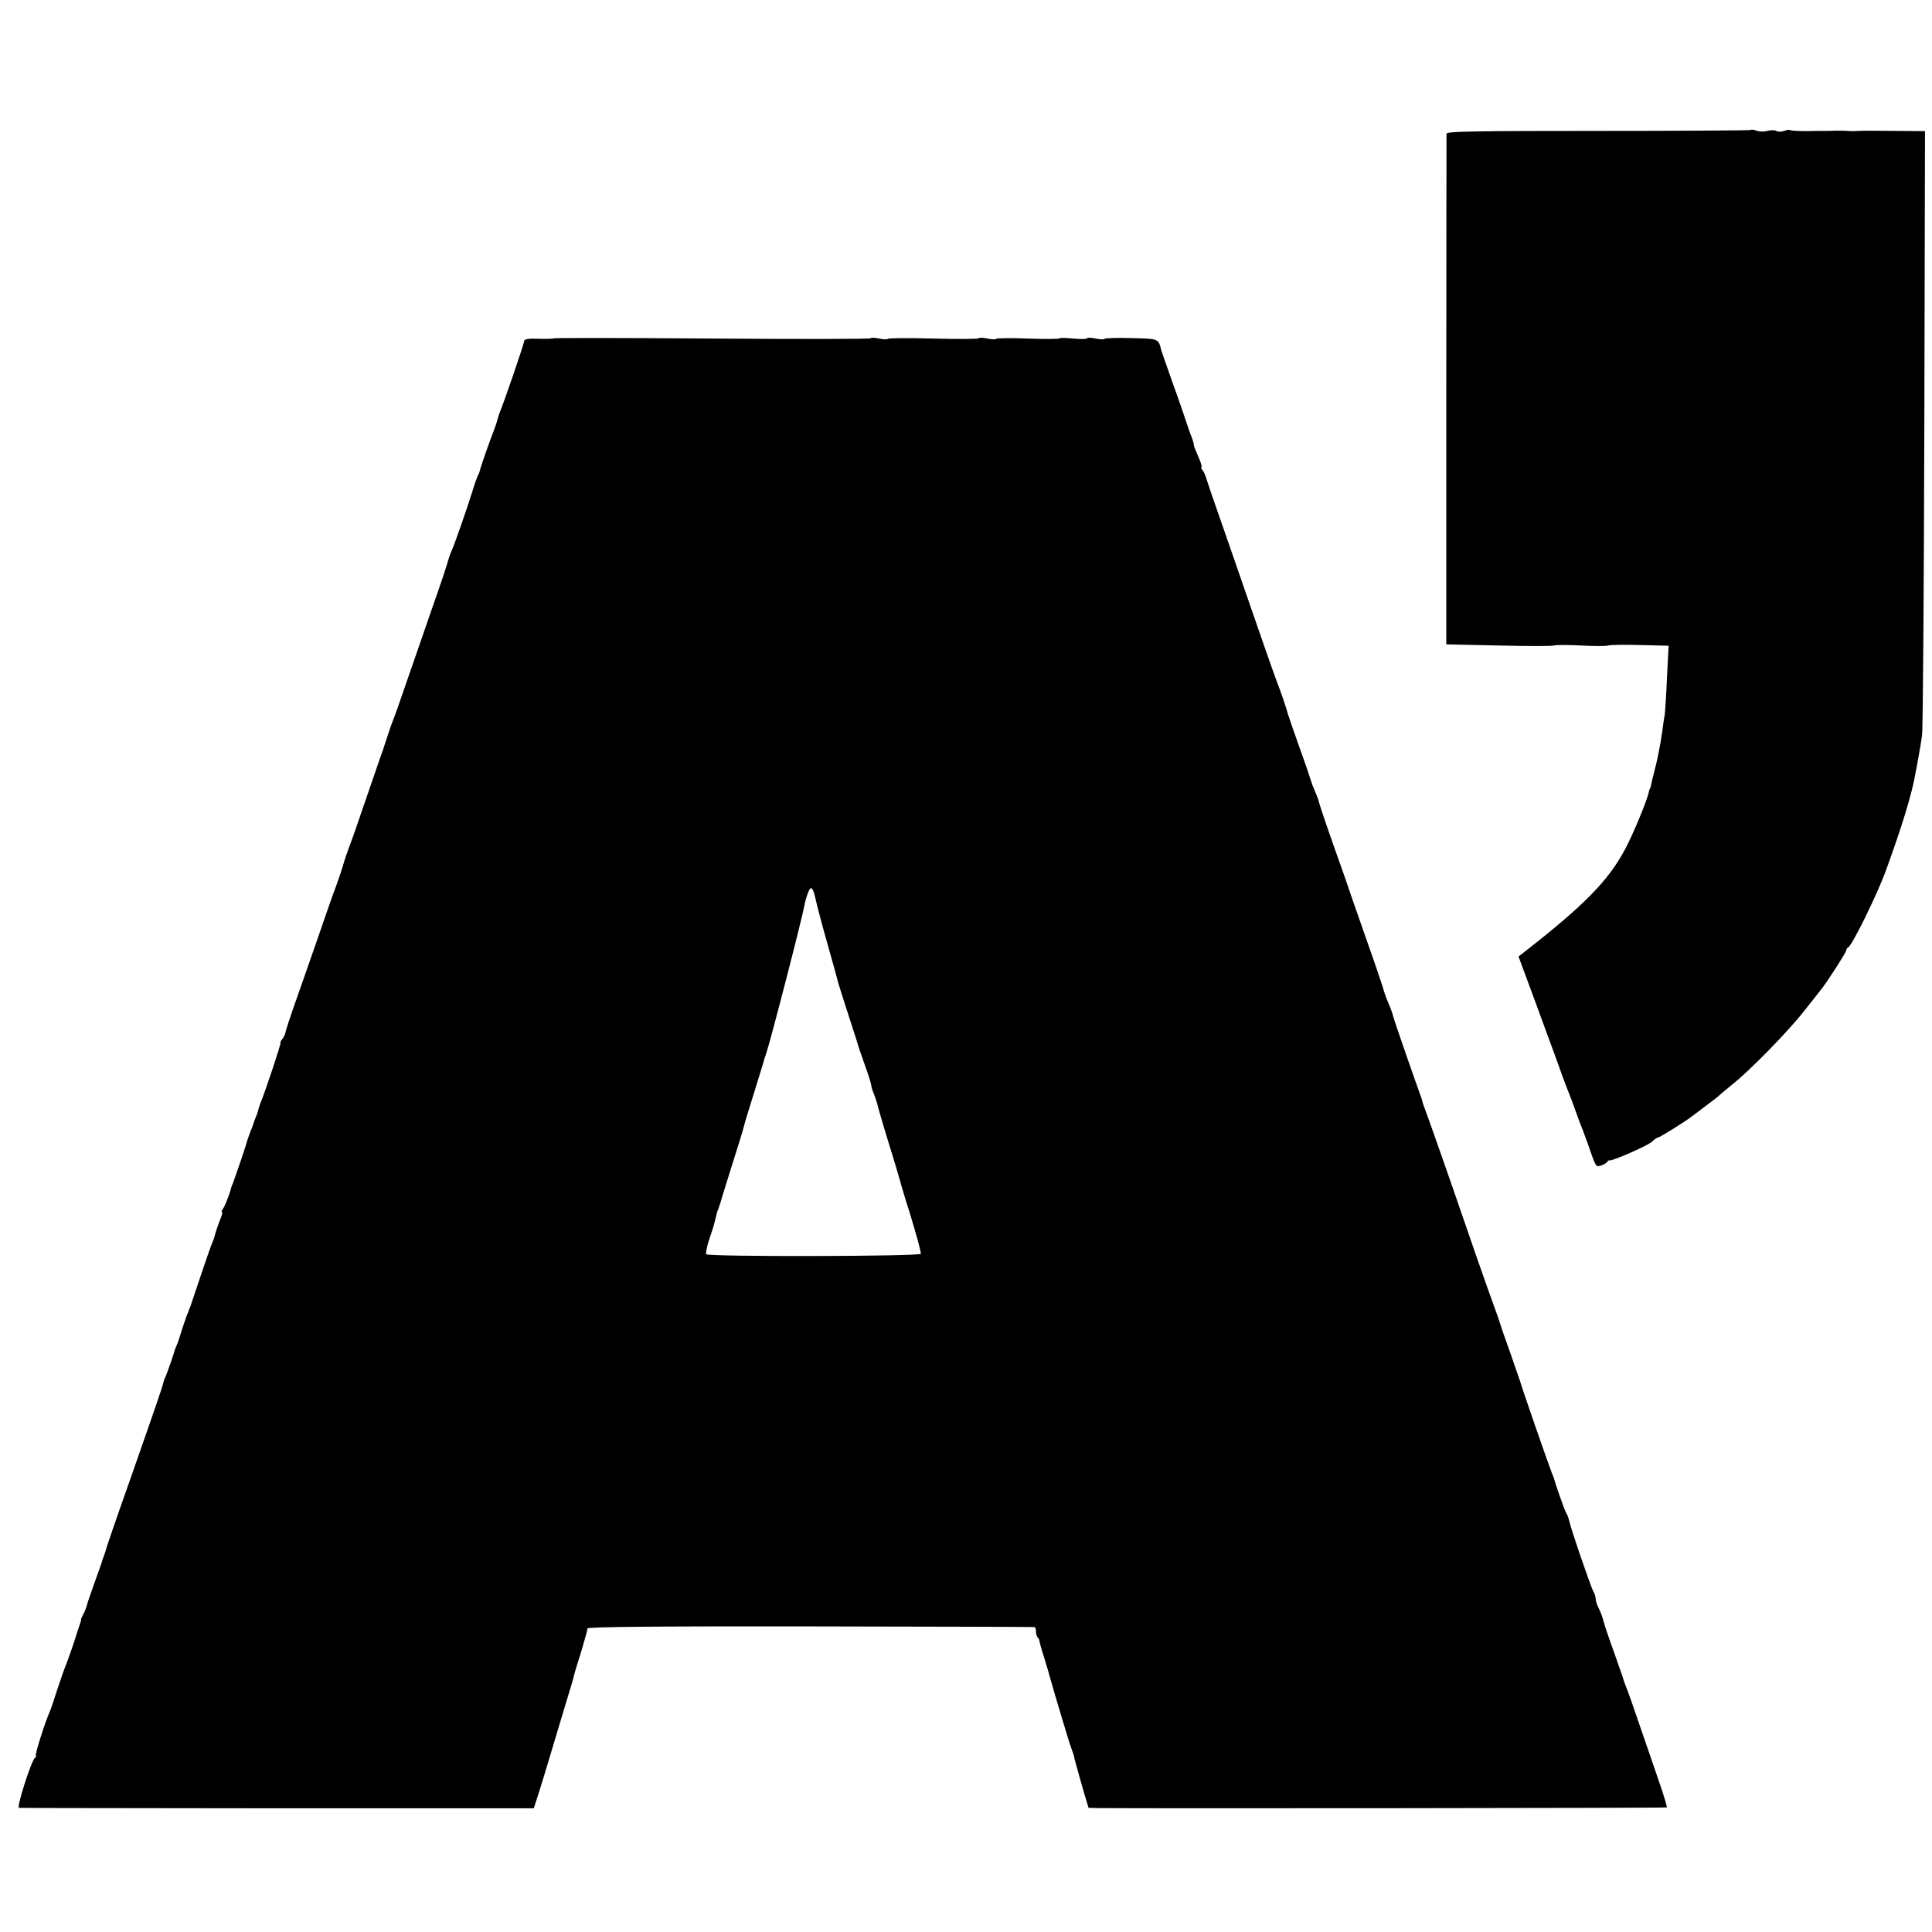
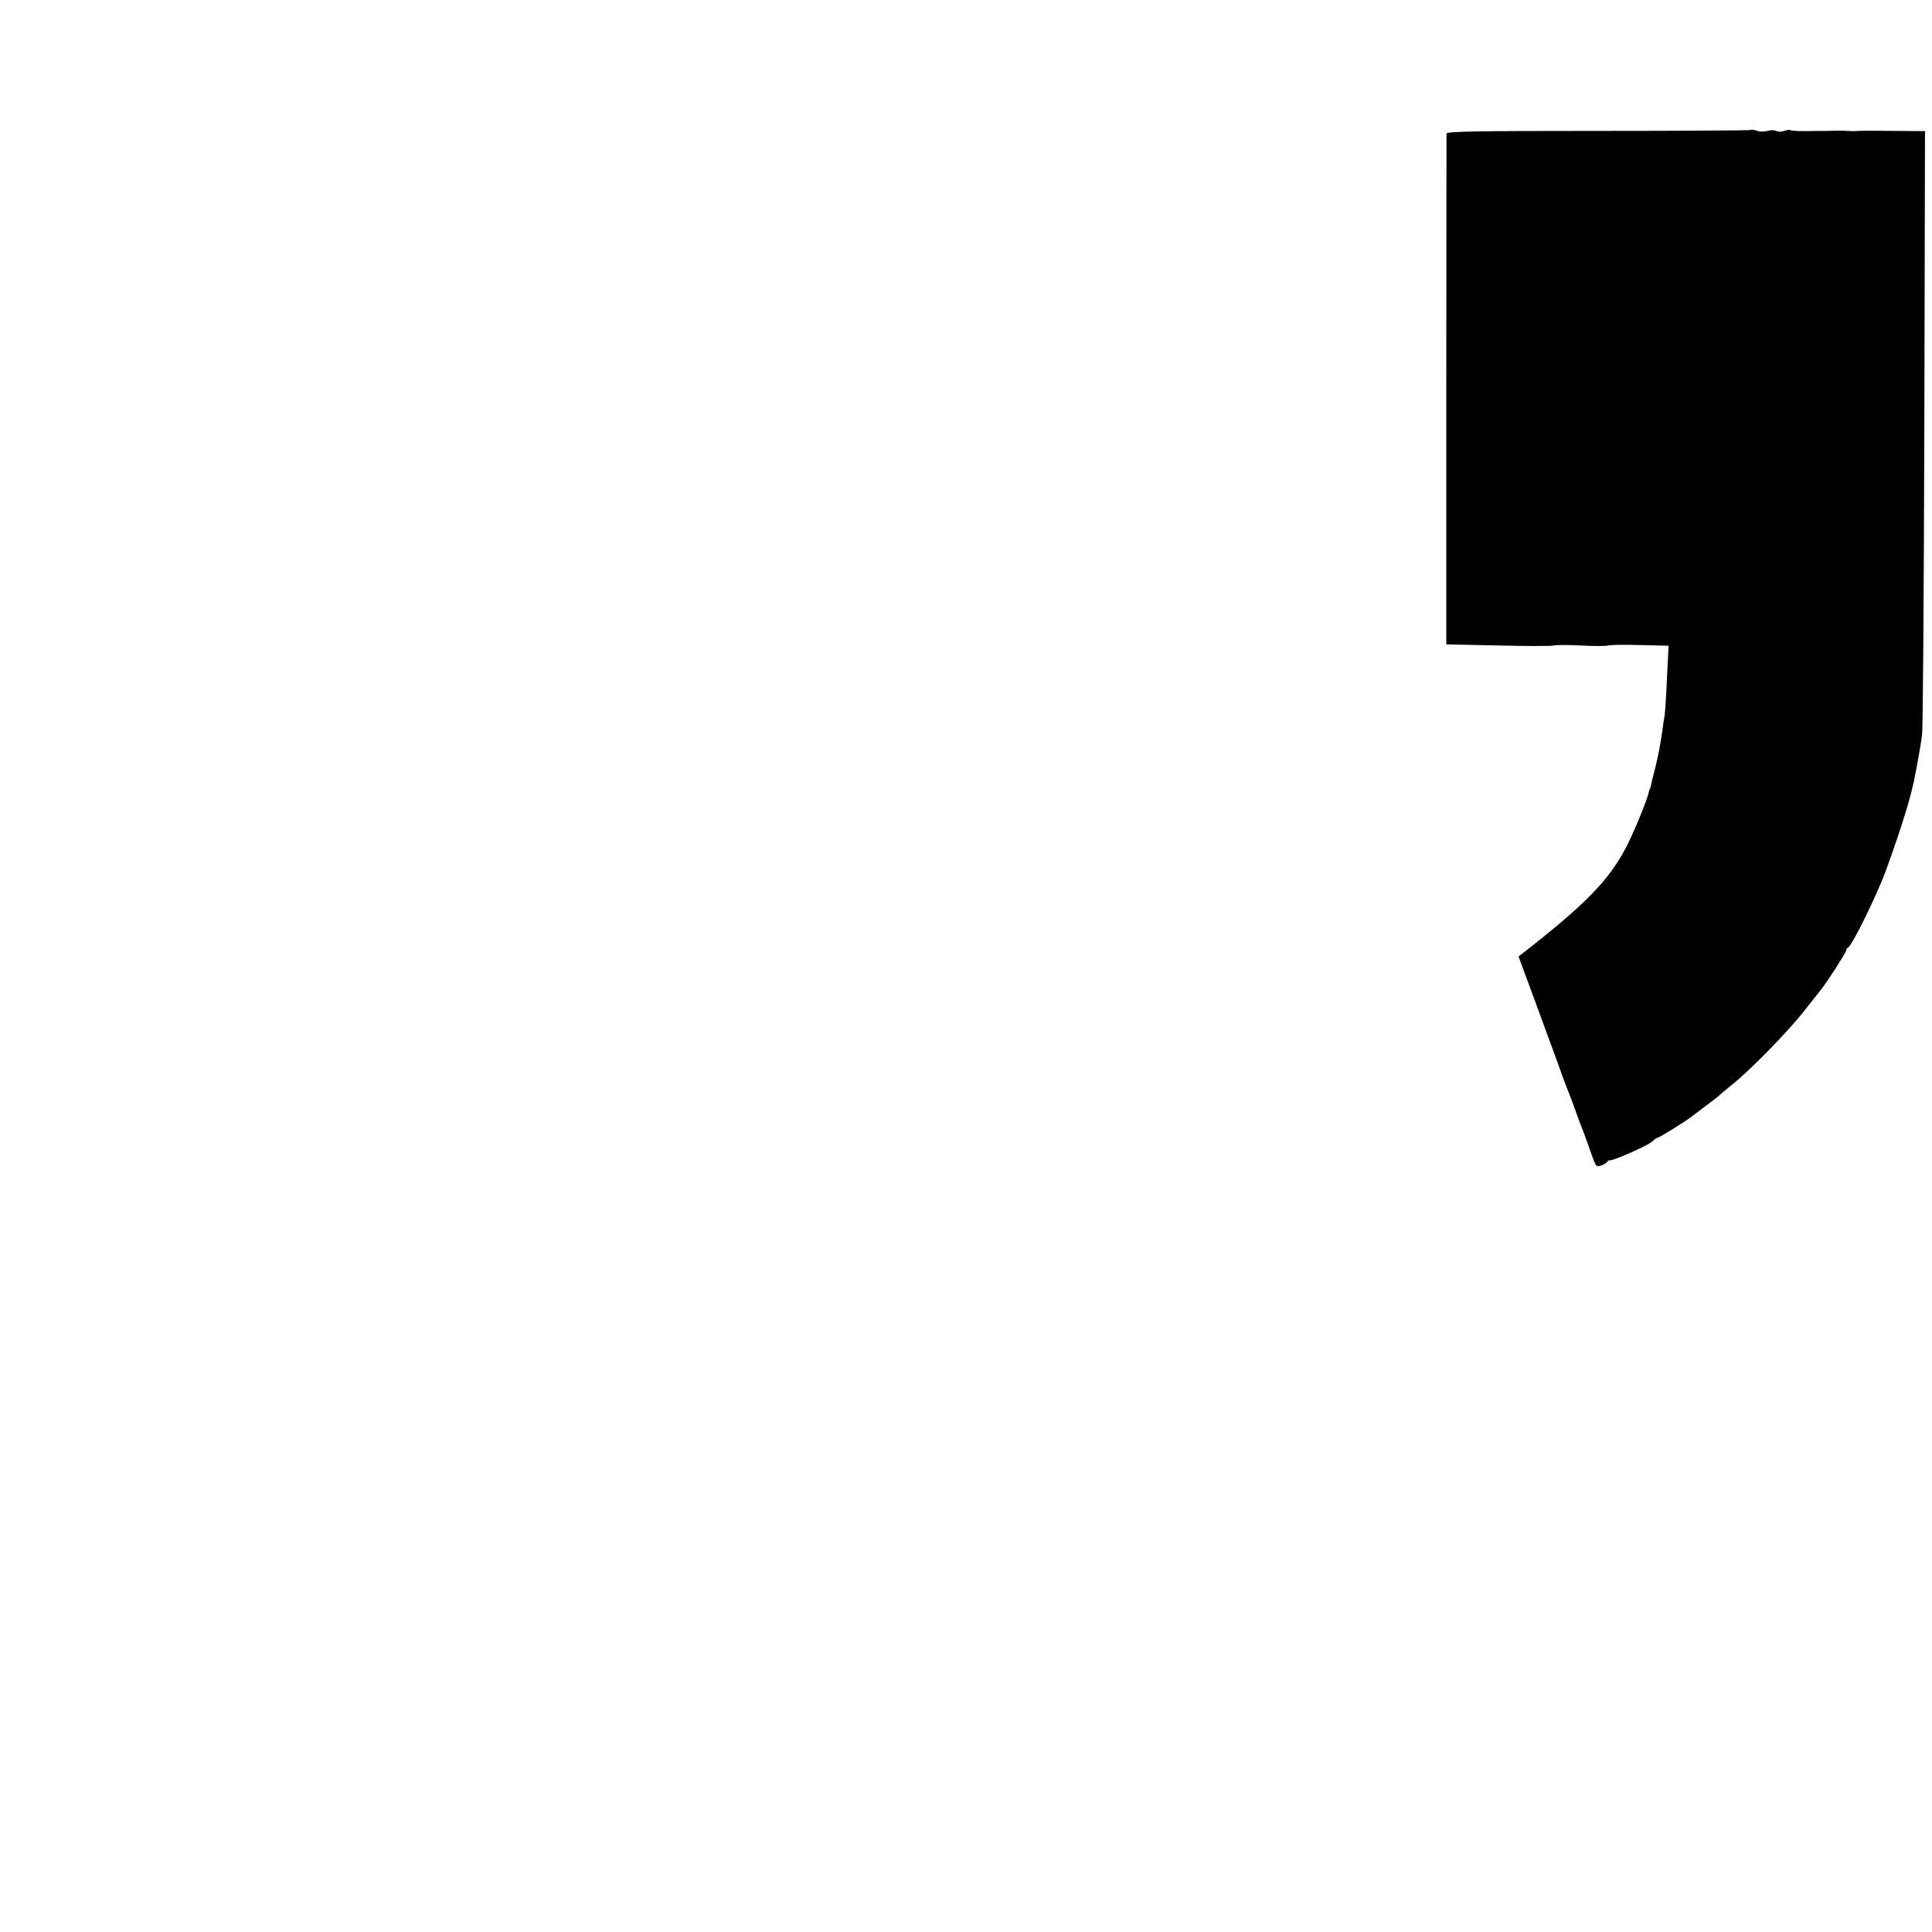
<svg xmlns="http://www.w3.org/2000/svg" version="1.0" width="856pt" height="856pt" viewBox="0 0 856 856" preserveAspectRatio="xMidYMid meet">
  <g transform="translate(0,856) scale(0.1,-0.1)" fill="#000000" stroke="none">
    <path d="M7757 7984 c-2 -2 -306 -4 -676 -4 -534 0 -671 -2 -672 -12 0 -7 -1 -519 -1 -1138 l0 -1125 231 -5 c128 -3 238 -3 246 0 8 3 62 3 120 0 58 -3 112 -3 120 0 8 3 71 4 141 2 l127 -3 -7 -137 c-3 -75 -8 -150 -10 -167 -3 -16 -8 -50 -11 -75 -11 -74 -22 -128 -37 -185 -6 -22 -12 -47 -13 -55 -2 -8 -4 -15 -5 -15 -1 0 -3 -7 -5 -15 -7 -36 -70 -188 -105 -253 -75 -140 -180 -247 -445 -454 l-27 -21 70 -189 c38 -103 84 -228 102 -278 17 -49 36 -100 41 -112 18 -45 27 -69 39 -103 7 -19 16 -44 20 -55 5 -11 20 -51 34 -90 38 -110 36 -106 60 -99 11 4 24 11 27 16 3 5 8 8 10 7 8 -6 170 65 189 83 10 10 22 18 26 18 7 0 126 74 149 93 6 4 35 26 65 49 30 22 57 43 60 47 3 3 28 24 55 46 76 60 243 230 318 325 37 47 71 90 75 95 27 33 112 166 112 174 0 5 4 11 8 13 17 6 128 233 166 336 74 203 117 345 132 432 3 14 9 48 14 75 5 28 13 73 16 100 4 28 8 640 10 1362 l3 1312 -137 1 c-75 1 -146 1 -157 0 -11 -1 -26 -1 -32 -1 -31 2 -40 2 -68 2 -16 -1 -39 -1 -50 -1 -11 0 -48 0 -83 -1 -35 0 -66 2 -69 4 -3 3 -15 2 -27 -3 -13 -4 -29 -5 -36 0 -7 4 -24 4 -39 0 -14 -4 -36 -4 -48 1 -11 4 -23 6 -26 3z" />
-     <path d="M2454 7061 c-2 -2 -33 -3 -67 -2 -47 2 -64 -1 -65 -11 0 -12 -92 -280 -109 -318 -3 -8 -7 -22 -9 -30 -2 -8 -9 -30 -17 -50 -16 -40 -58 -160 -61 -175 -1 -5 -4 -14 -8 -20 -3 -5 -15 -39 -26 -75 -27 -86 -81 -240 -93 -265 -5 -11 -11 -29 -14 -40 -2 -11 -35 -110 -74 -220 -38 -110 -90 -261 -116 -335 -25 -74 -50 -144 -55 -155 -7 -16 -29 -84 -44 -130 -2 -5 -6 -17 -9 -25 -3 -8 -31 -89 -62 -180 -31 -91 -65 -190 -77 -220 -11 -30 -22 -62 -24 -70 -3 -14 -28 -88 -40 -120 -4 -8 -39 -109 -79 -225 -40 -115 -87 -250 -105 -300 -17 -49 -33 -98 -35 -109 -2 -10 -9 -24 -16 -32 -6 -8 -9 -14 -6 -14 4 0 -67 -215 -90 -270 -3 -8 -7 -21 -9 -28 -1 -8 -6 -21 -10 -30 -4 -9 -8 -21 -10 -27 -1 -5 -8 -23 -15 -40 -6 -16 -13 -36 -15 -43 -2 -12 -50 -152 -61 -182 -4 -8 -7 -17 -8 -20 -7 -30 -30 -88 -38 -97 -5 -7 -7 -13 -3 -13 3 0 -1 -17 -10 -37 -8 -21 -17 -47 -20 -58 -2 -11 -8 -29 -13 -40 -5 -11 -28 -76 -51 -145 -23 -69 -44 -132 -47 -140 -4 -8 -7 -17 -8 -20 -1 -3 -4 -12 -8 -20 -3 -8 -13 -37 -22 -65 -8 -27 -18 -57 -22 -65 -3 -8 -7 -17 -8 -20 -5 -20 -39 -117 -44 -125 -3 -5 -6 -14 -7 -20 -2 -14 -39 -121 -155 -452 -55 -155 -99 -284 -99 -287 0 -2 -4 -15 -9 -28 -5 -13 -10 -27 -11 -33 -2 -5 -16 -46 -32 -90 -16 -44 -31 -88 -33 -97 -2 -9 -9 -27 -16 -40 -7 -13 -11 -23 -10 -23 1 0 0 -7 -3 -15 -3 -8 -17 -51 -31 -95 -15 -44 -31 -89 -36 -100 -5 -11 -20 -56 -35 -100 -14 -44 -29 -89 -34 -100 -20 -44 -68 -195 -61 -195 3 0 2 -4 -4 -8 -16 -12 -83 -222 -71 -222 6 -1 522 -1 1146 -2 l1135 0 22 68 c12 38 33 107 47 154 14 47 44 146 66 220 23 74 43 142 44 150 2 9 16 56 32 105 15 50 27 95 27 100 0 7 315 10 986 9 542 -1 989 -2 994 -3 4 0 7 -9 7 -19 0 -10 3 -22 7 -26 4 -3 8 -12 9 -19 1 -7 9 -37 19 -67 9 -30 21 -68 25 -85 23 -82 89 -303 98 -325 5 -14 10 -27 10 -30 0 -3 6 -25 13 -50 7 -25 13 -47 14 -50 1 -3 9 -33 19 -67 l19 -63 46 -1 c234 -2 2513 0 2516 3 2 2 -13 53 -34 113 -21 61 -59 173 -86 250 -26 77 -52 151 -58 165 -6 14 -11 30 -13 35 -1 6 -21 62 -43 125 -23 63 -44 126 -47 139 -3 13 -11 36 -19 52 -8 15 -15 35 -15 44 0 8 -4 23 -10 33 -12 21 -100 278 -107 312 -3 14 -9 30 -13 35 -6 8 -48 127 -55 155 -1 3 -4 12 -8 20 -17 43 -135 383 -142 410 -3 8 -23 67 -45 130 -23 63 -43 122 -45 130 -2 8 -11 33 -19 55 -26 69 -137 388 -156 445 -22 66 -144 414 -158 450 -5 14 -10 27 -10 30 0 3 -3 12 -6 20 -25 68 -119 339 -123 355 -2 11 -9 31 -15 45 -19 45 -26 65 -31 85 -3 11 -35 106 -72 210 -37 105 -70 201 -75 215 -4 14 -36 104 -70 200 -34 96 -63 183 -65 192 -2 10 -10 32 -18 50 -8 18 -17 42 -20 53 -3 11 -26 79 -52 150 -25 72 -48 137 -50 145 -4 19 -35 109 -46 135 -8 19 -118 335 -159 455 -10 30 -49 141 -85 245 -37 105 -69 199 -72 210 -3 11 -10 26 -16 33 -5 6 -7 12 -4 12 4 0 -2 20 -13 45 -11 25 -20 47 -20 50 0 9 -5 26 -13 45 -3 8 -13 35 -21 60 -8 25 -35 104 -61 175 -25 72 -47 135 -49 140 -14 55 -9 54 -132 57 -64 2 -118 0 -120 -3 -2 -4 -20 -3 -39 1 -19 4 -37 5 -39 1 -3 -4 -30 -4 -61 -1 -31 3 -58 4 -60 1 -1 -3 -65 -4 -140 -1 -75 3 -139 2 -141 -1 -2 -4 -20 -3 -39 1 -19 4 -37 5 -39 1 -2 -3 -93 -4 -201 -1 -108 3 -199 2 -201 -1 -2 -4 -20 -3 -39 1 -19 4 -37 5 -39 1 -2 -3 -318 -4 -701 -1 -383 3 -699 3 -701 1z m1161 -2491 c4 -19 27 -107 52 -195 25 -88 46 -164 47 -170 1 -5 22 -71 46 -145 24 -74 45 -139 46 -145 2 -5 14 -41 28 -80 14 -38 25 -75 26 -82 0 -6 5 -24 12 -40 6 -15 12 -34 14 -41 3 -16 35 -124 76 -256 16 -54 31 -104 32 -110 2 -6 16 -56 34 -111 33 -108 51 -174 52 -190 0 -12 -942 -14 -951 -2 -3 4 3 34 13 65 11 31 22 66 24 77 3 11 7 27 9 35 2 8 4 16 5 18 2 1 4 7 5 12 1 6 4 12 5 15 1 3 3 8 4 13 1 4 12 41 25 82 62 197 72 229 76 246 2 11 24 82 48 159 24 77 44 142 44 145 1 3 4 12 7 20 18 51 160 600 172 667 2 12 9 35 15 50 12 32 22 21 34 -37z" />
  </g>
</svg>